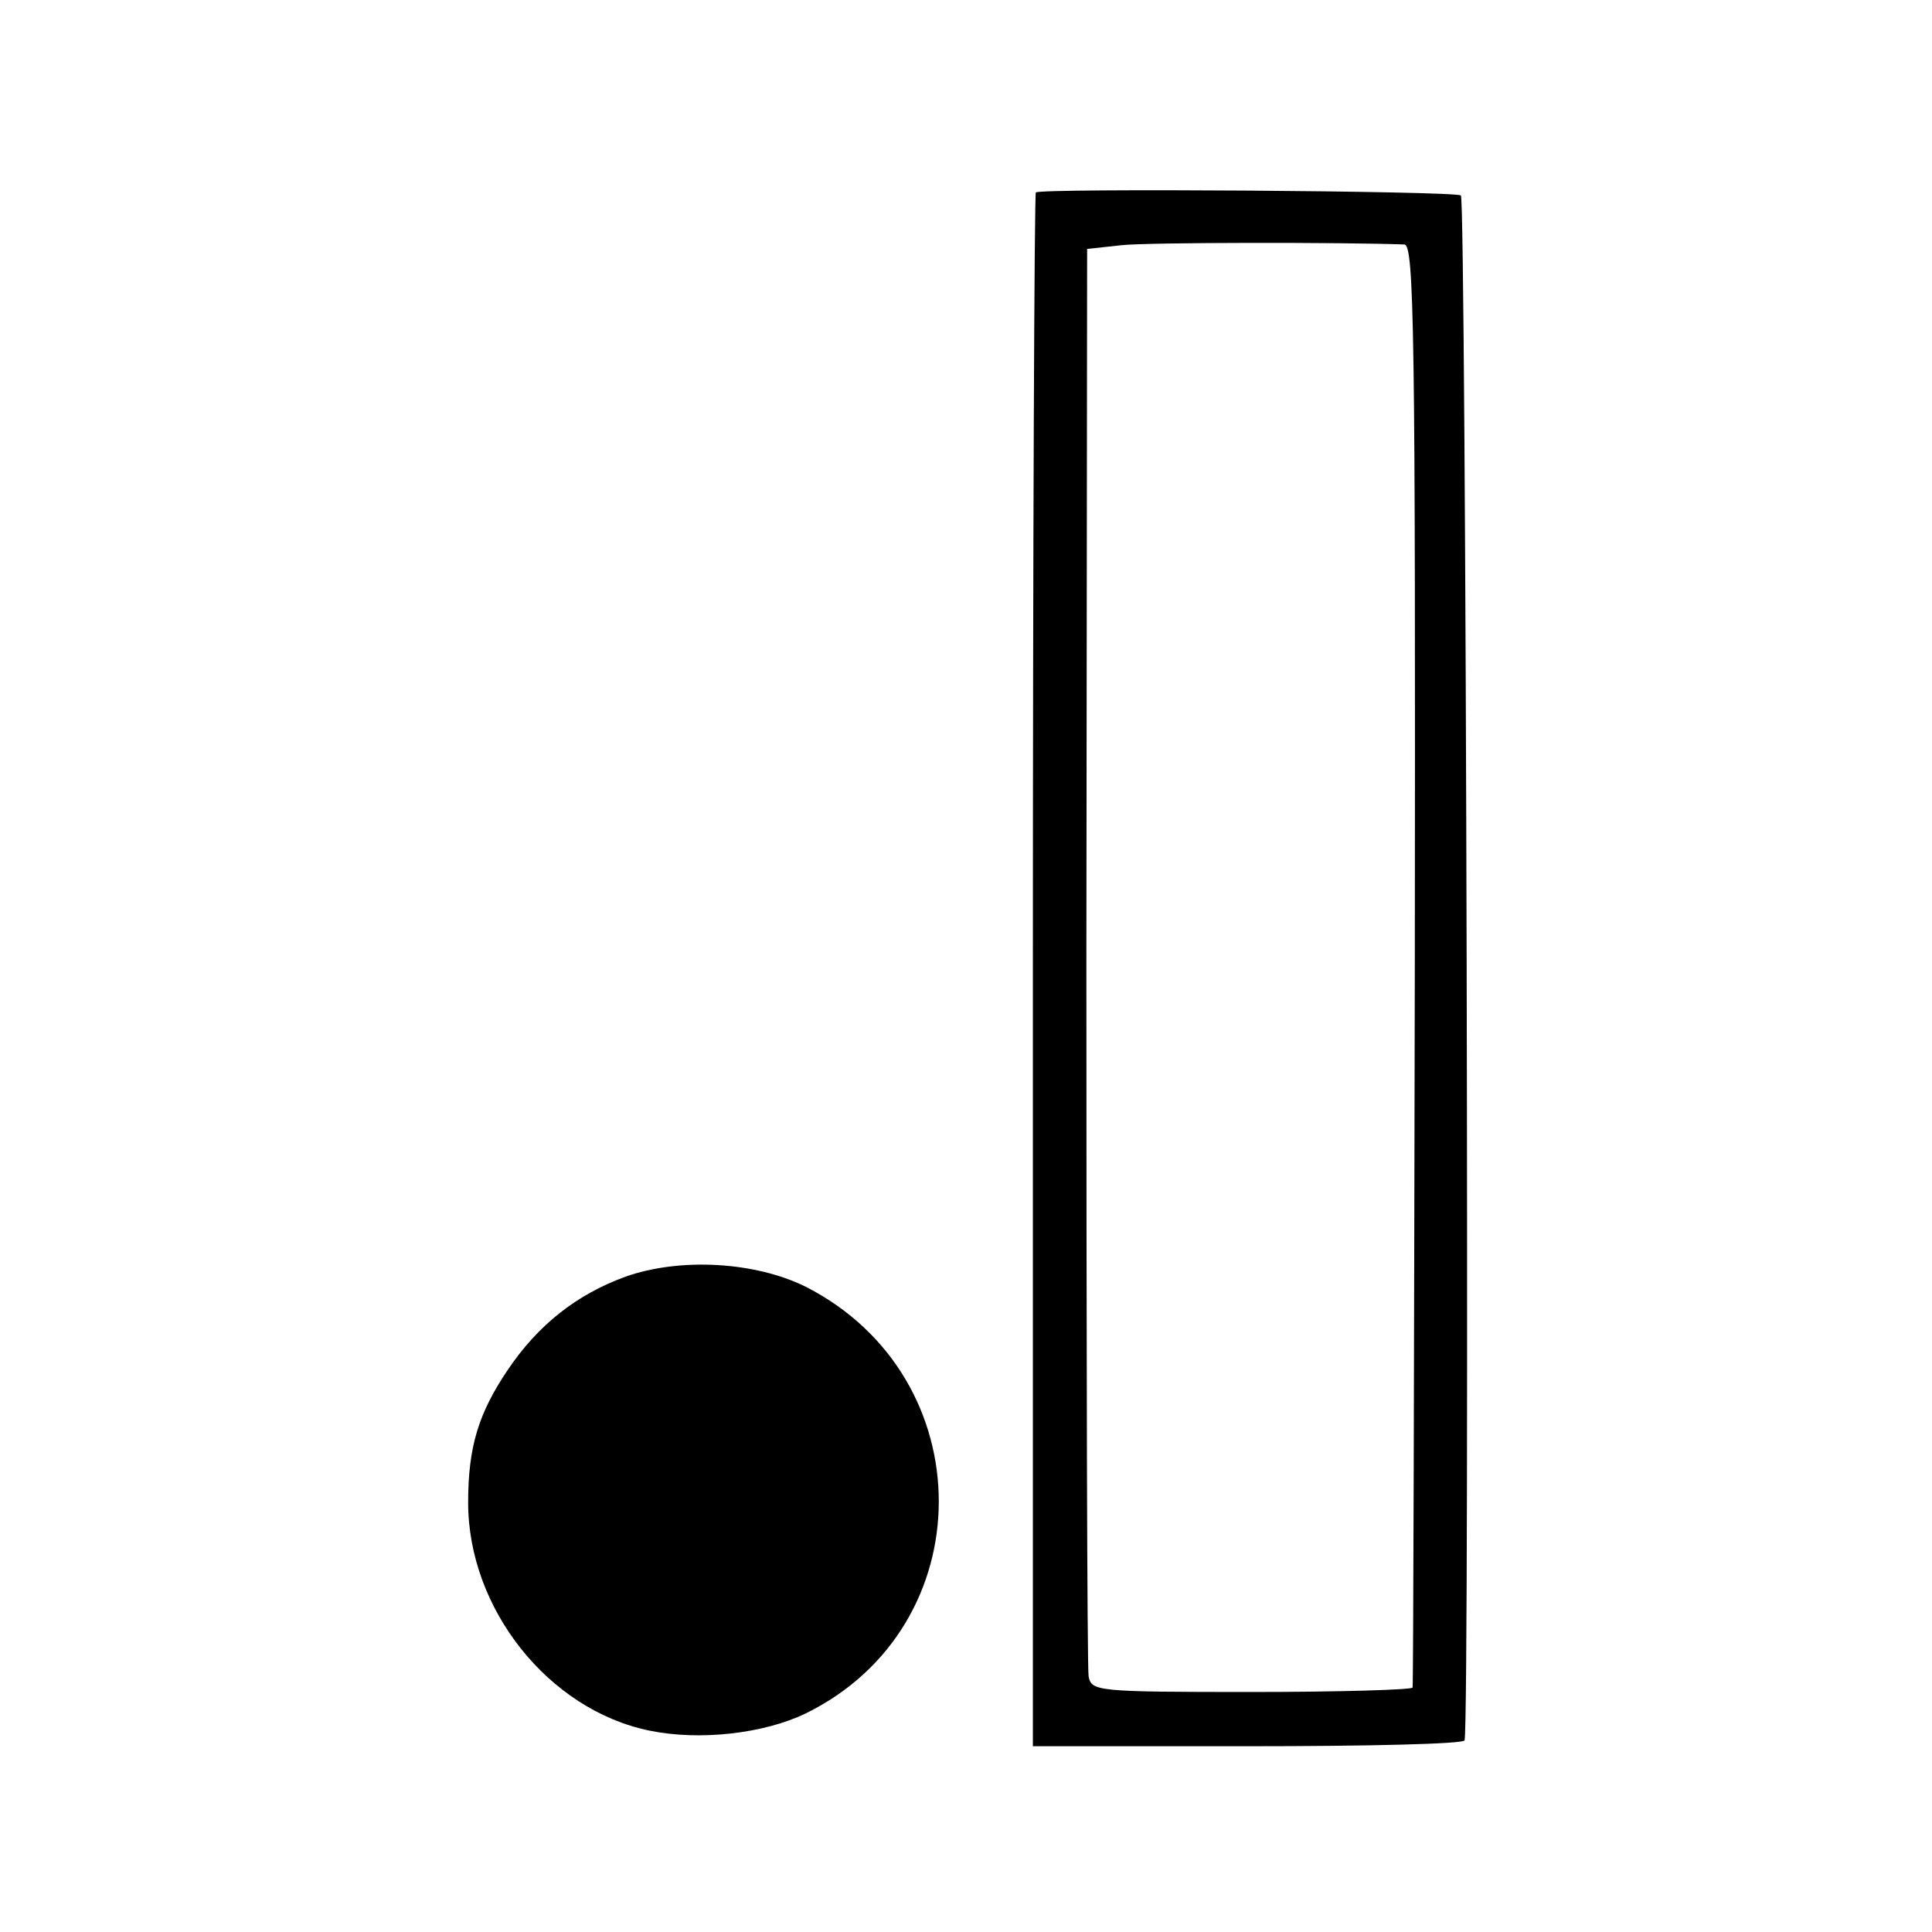
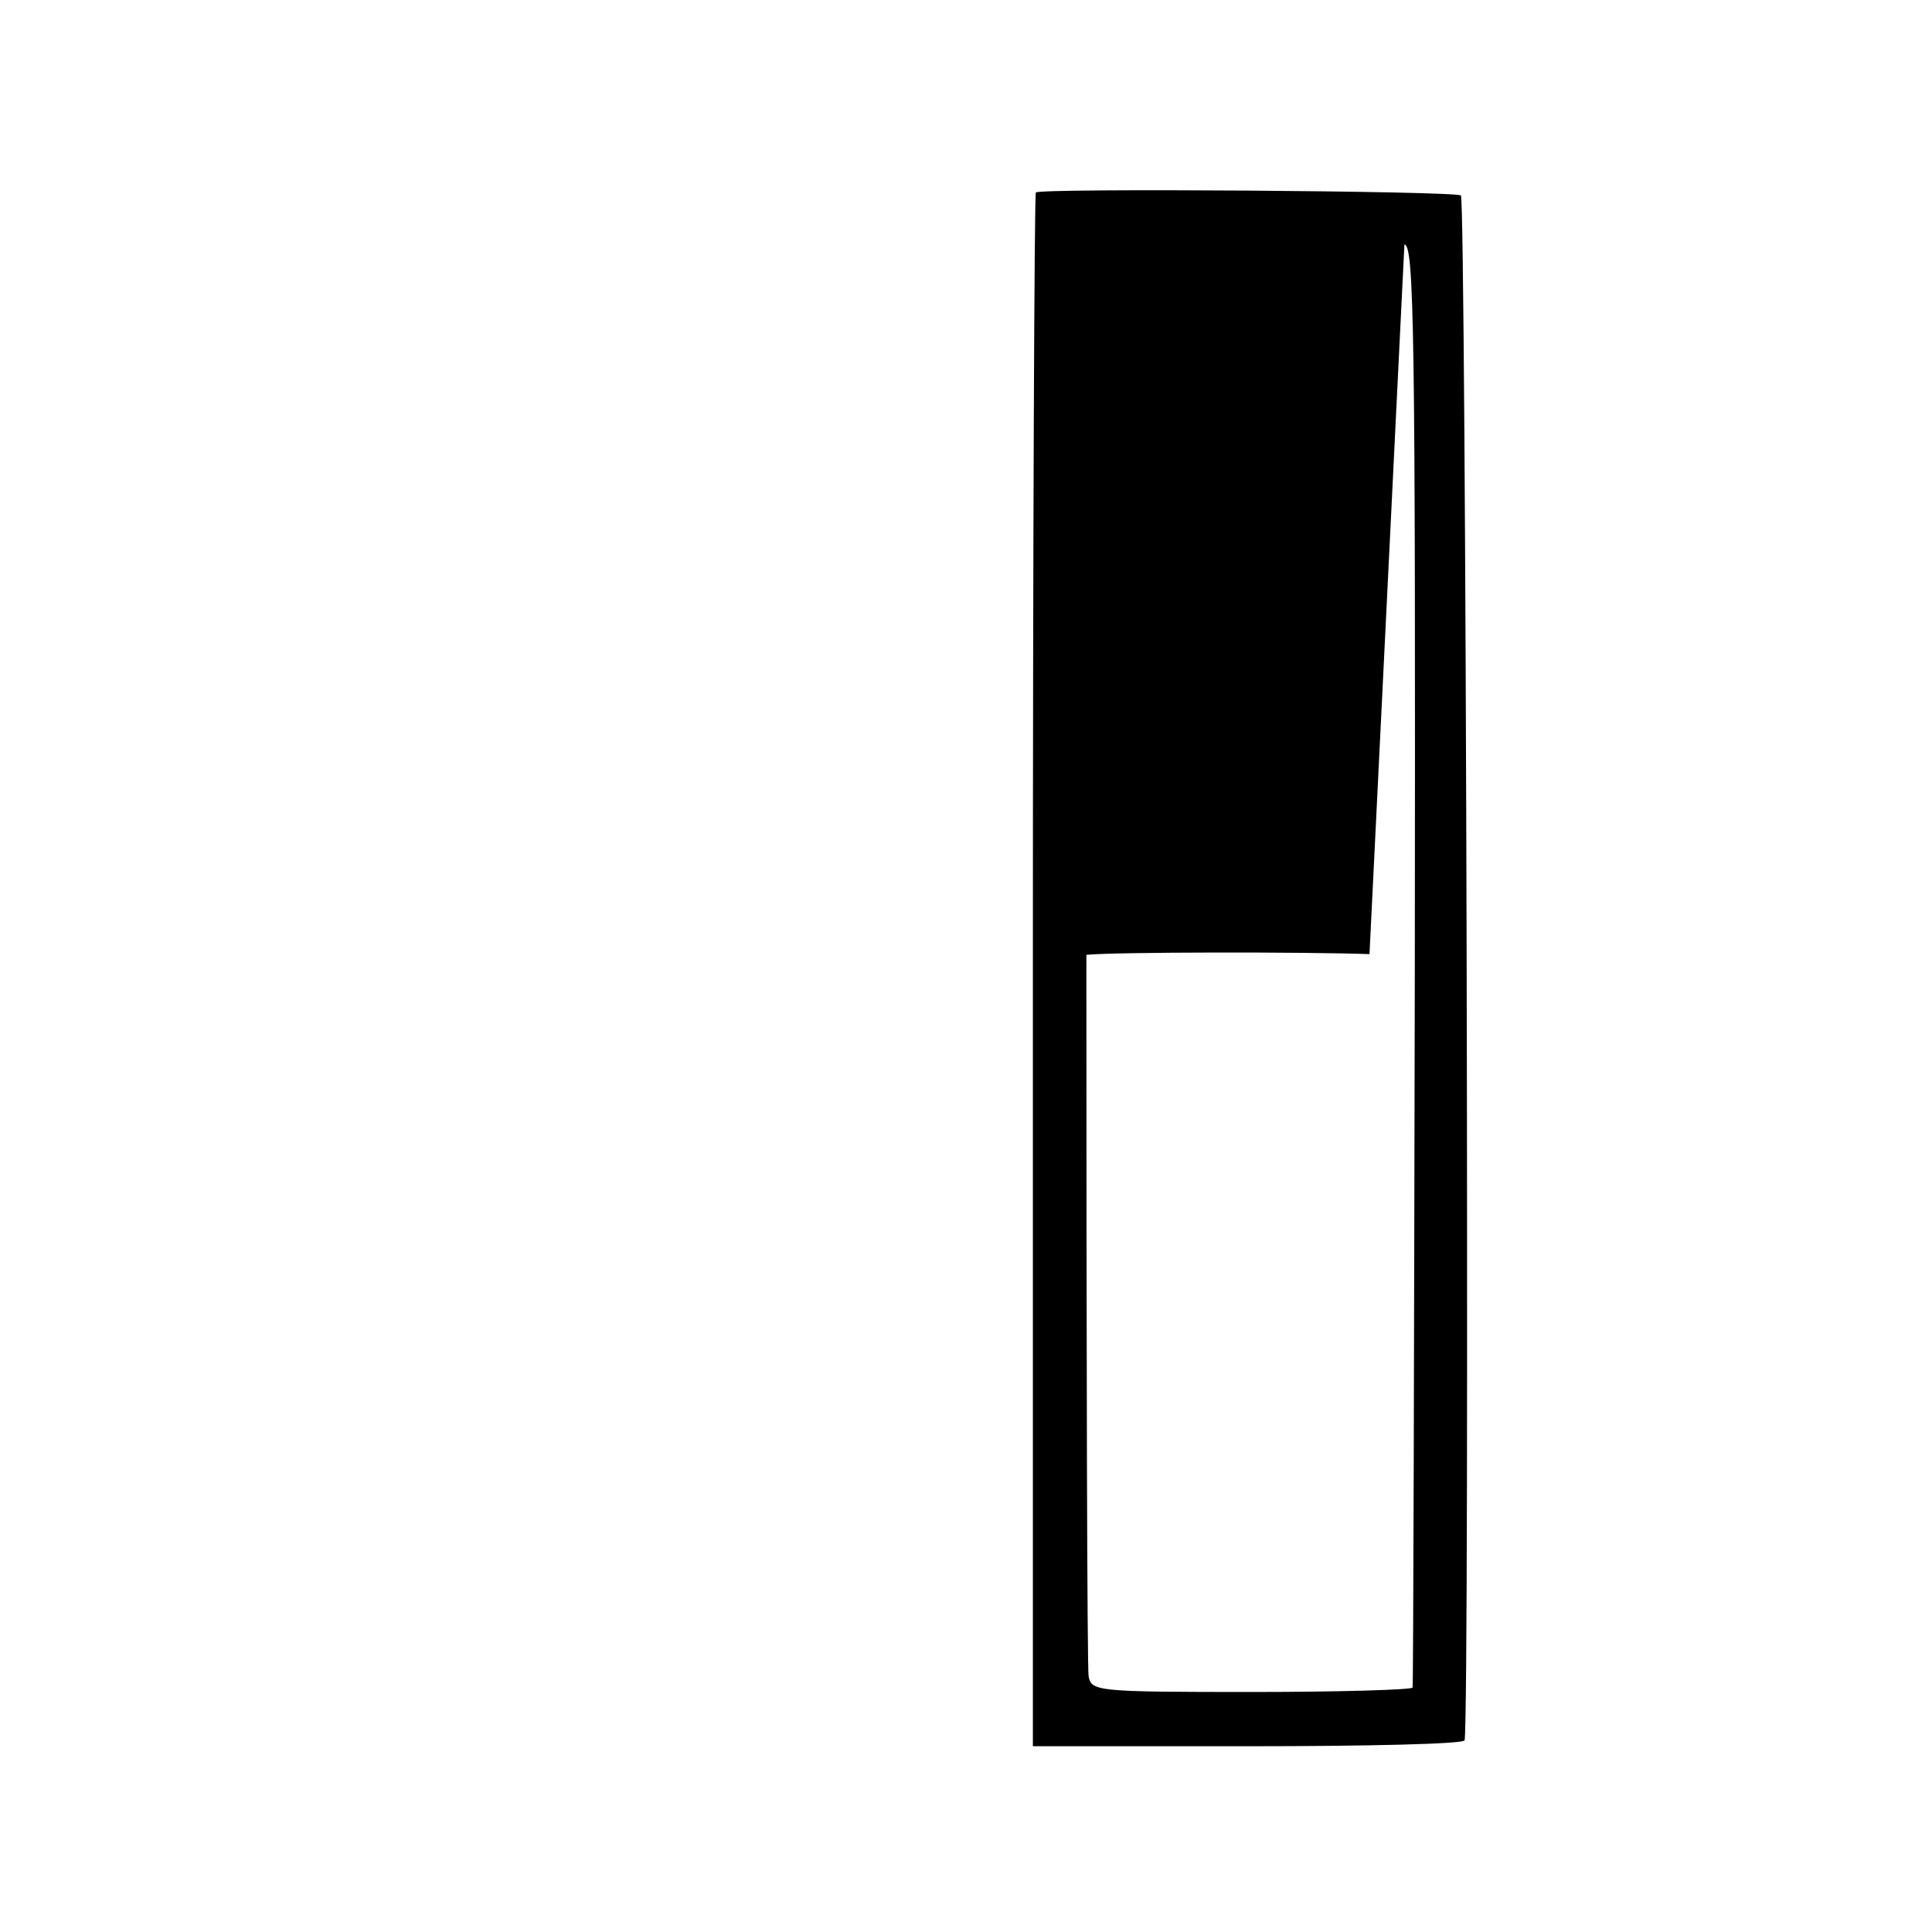
<svg xmlns="http://www.w3.org/2000/svg" version="1.0" width="260pt" height="260pt" viewBox="0 0 260 260" preserveAspectRatio="xMidYMid meet">
  <g transform="translate(0,260) scale(0.1,-0.1)" fill="#000000" stroke="none">
-     <path d="M1394 2341 c-2 -2 -4 -474 -4 -1048 l0 -1043 290 0 c160 0 291 3 291 8 7 38 2 2075 -5 2079 -10 6 -566 10 -572 4z m496 -70 c13 -1 15 -114 14 -968 -1 -533 -2 -971 -3 -974 0 -3 -98 -6 -216 -6 -210 0 -216 1 -220 21 -2 12 -3 449 -3 971 l1 950 46 5 c36 4 299 4 381 1z" />
-     <path d="M842 882 c-66 -24 -118 -65 -159 -126 -39 -58 -53 -103 -53 -178 0 -143 108 -279 244 -307 68 -14 154 -4 210 23 239 117 239 452 1 574 -68 34 -169 40 -243 14z" />
+     <path d="M1394 2341 c-2 -2 -4 -474 -4 -1048 l0 -1043 290 0 c160 0 291 3 291 8 7 38 2 2075 -5 2079 -10 6 -566 10 -572 4z m496 -70 c13 -1 15 -114 14 -968 -1 -533 -2 -971 -3 -974 0 -3 -98 -6 -216 -6 -210 0 -216 1 -220 21 -2 12 -3 449 -3 971 c36 4 299 4 381 1z" />
  </g>
</svg>